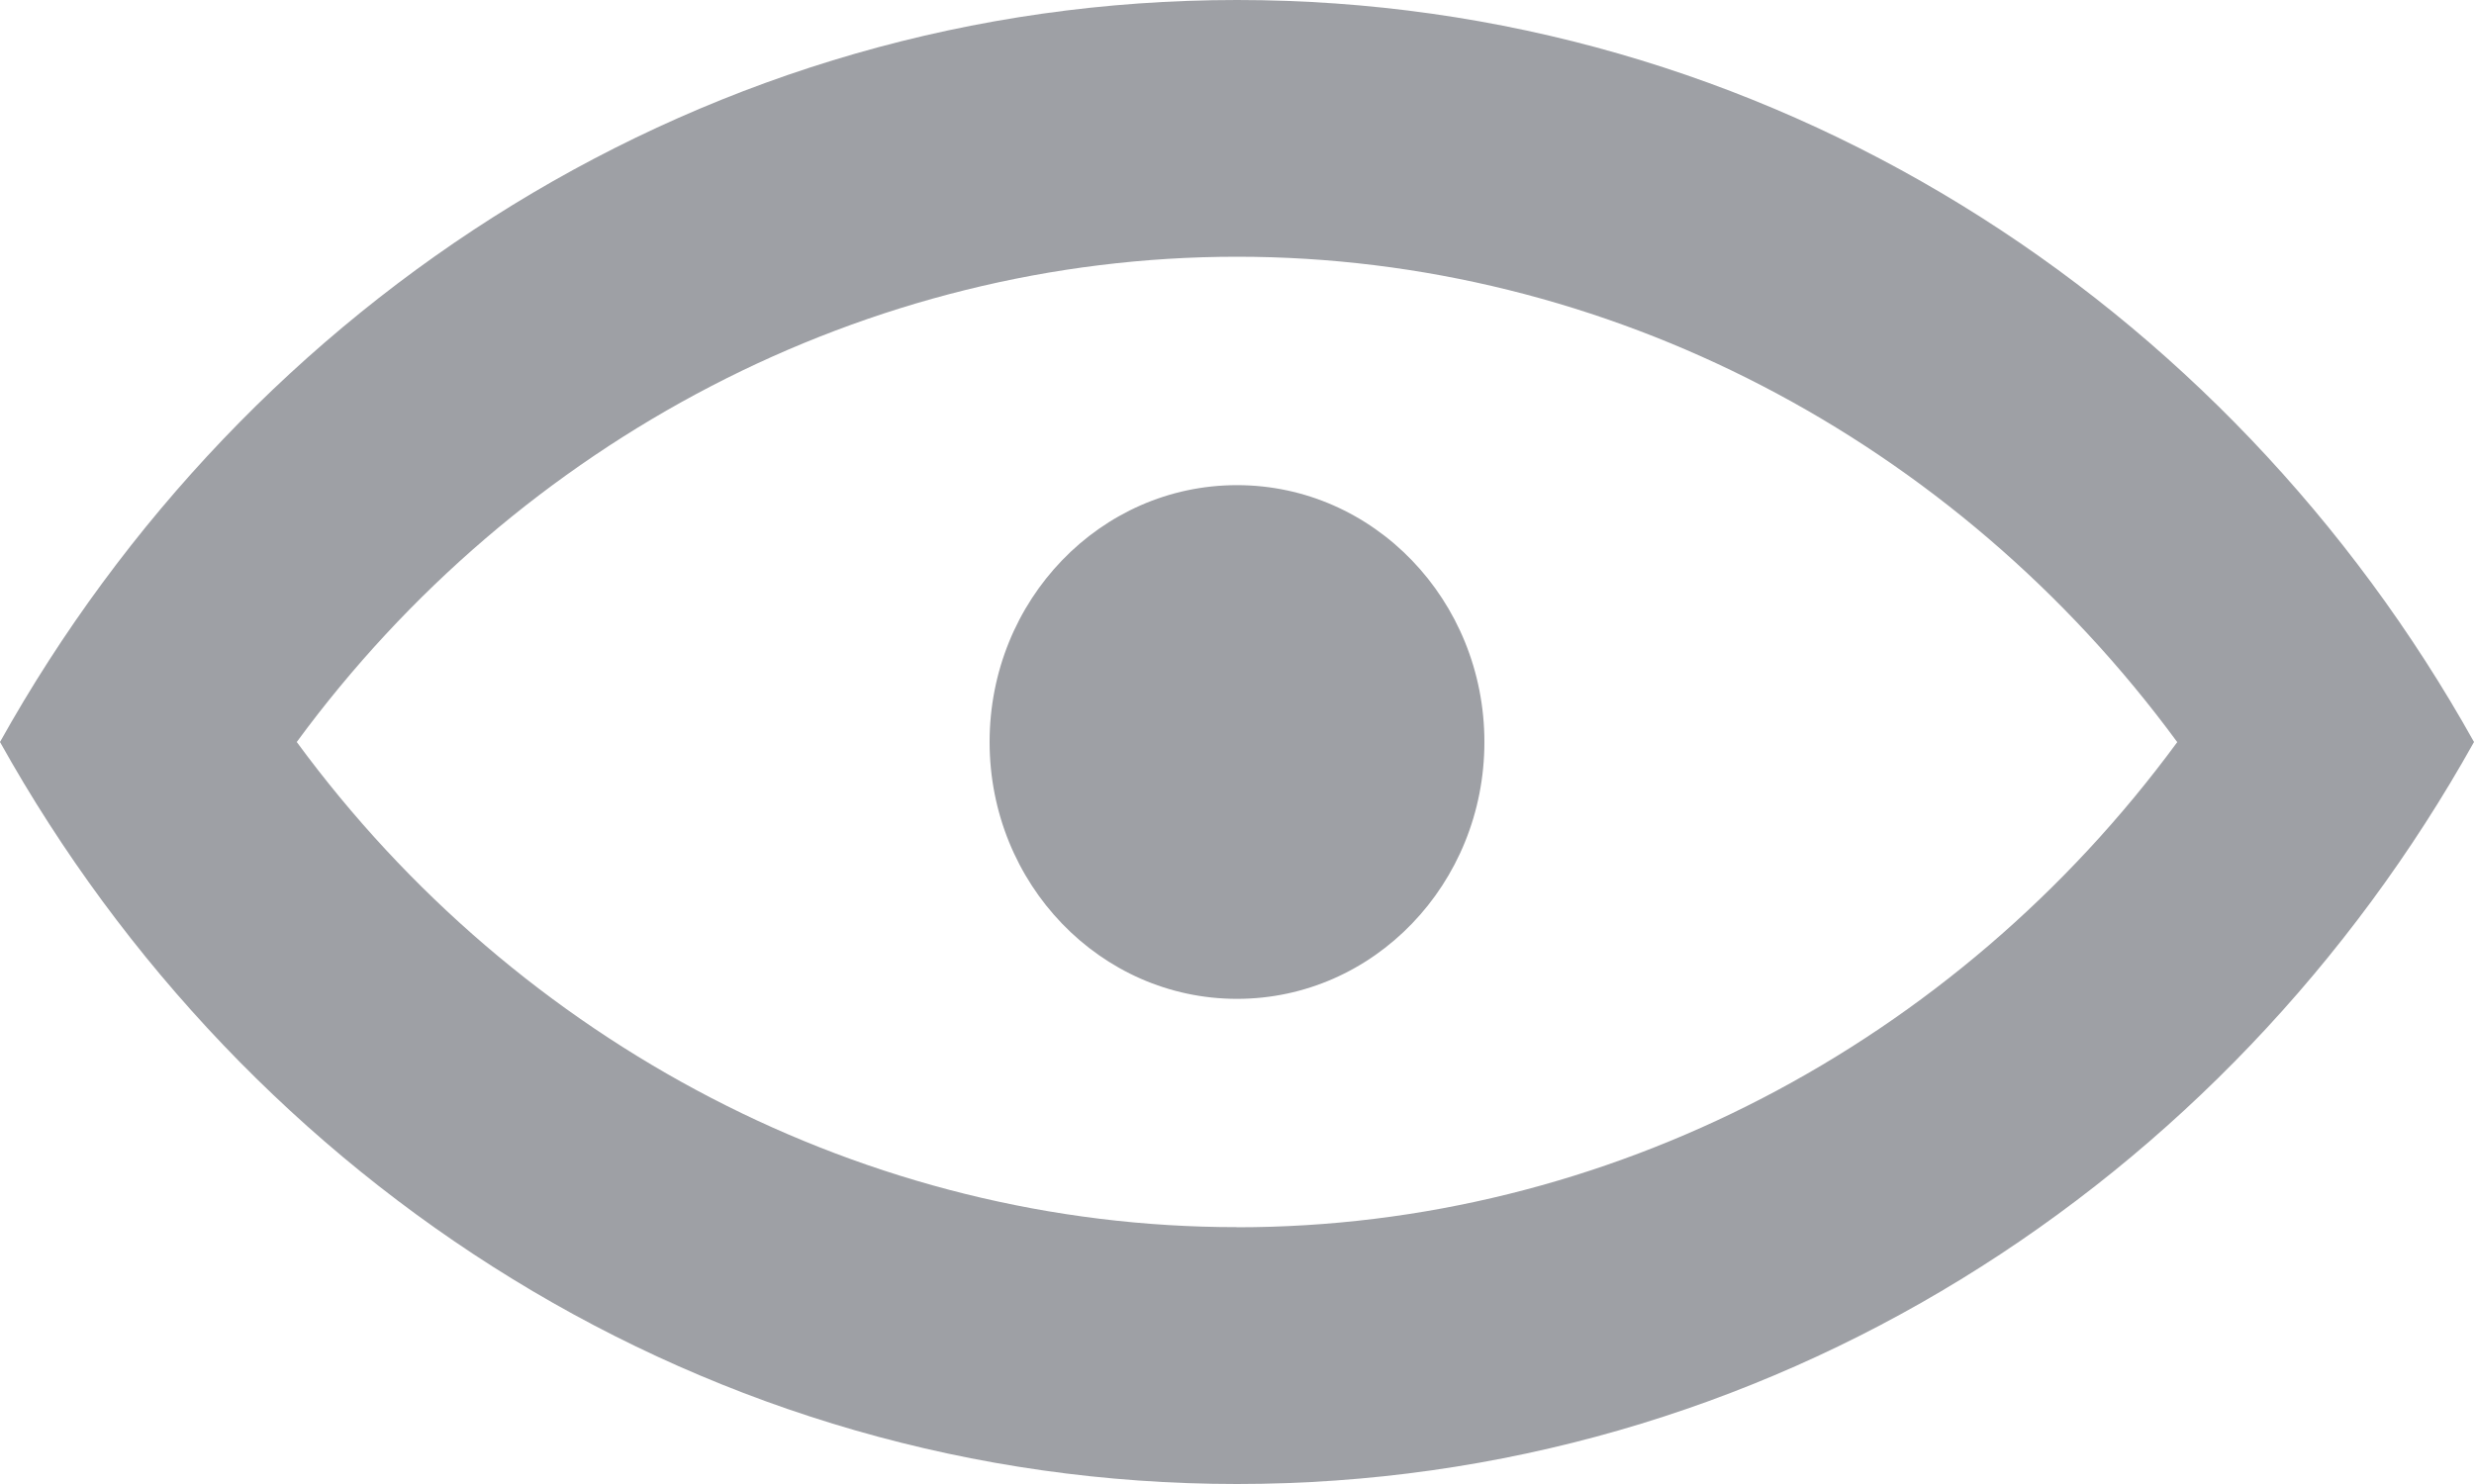
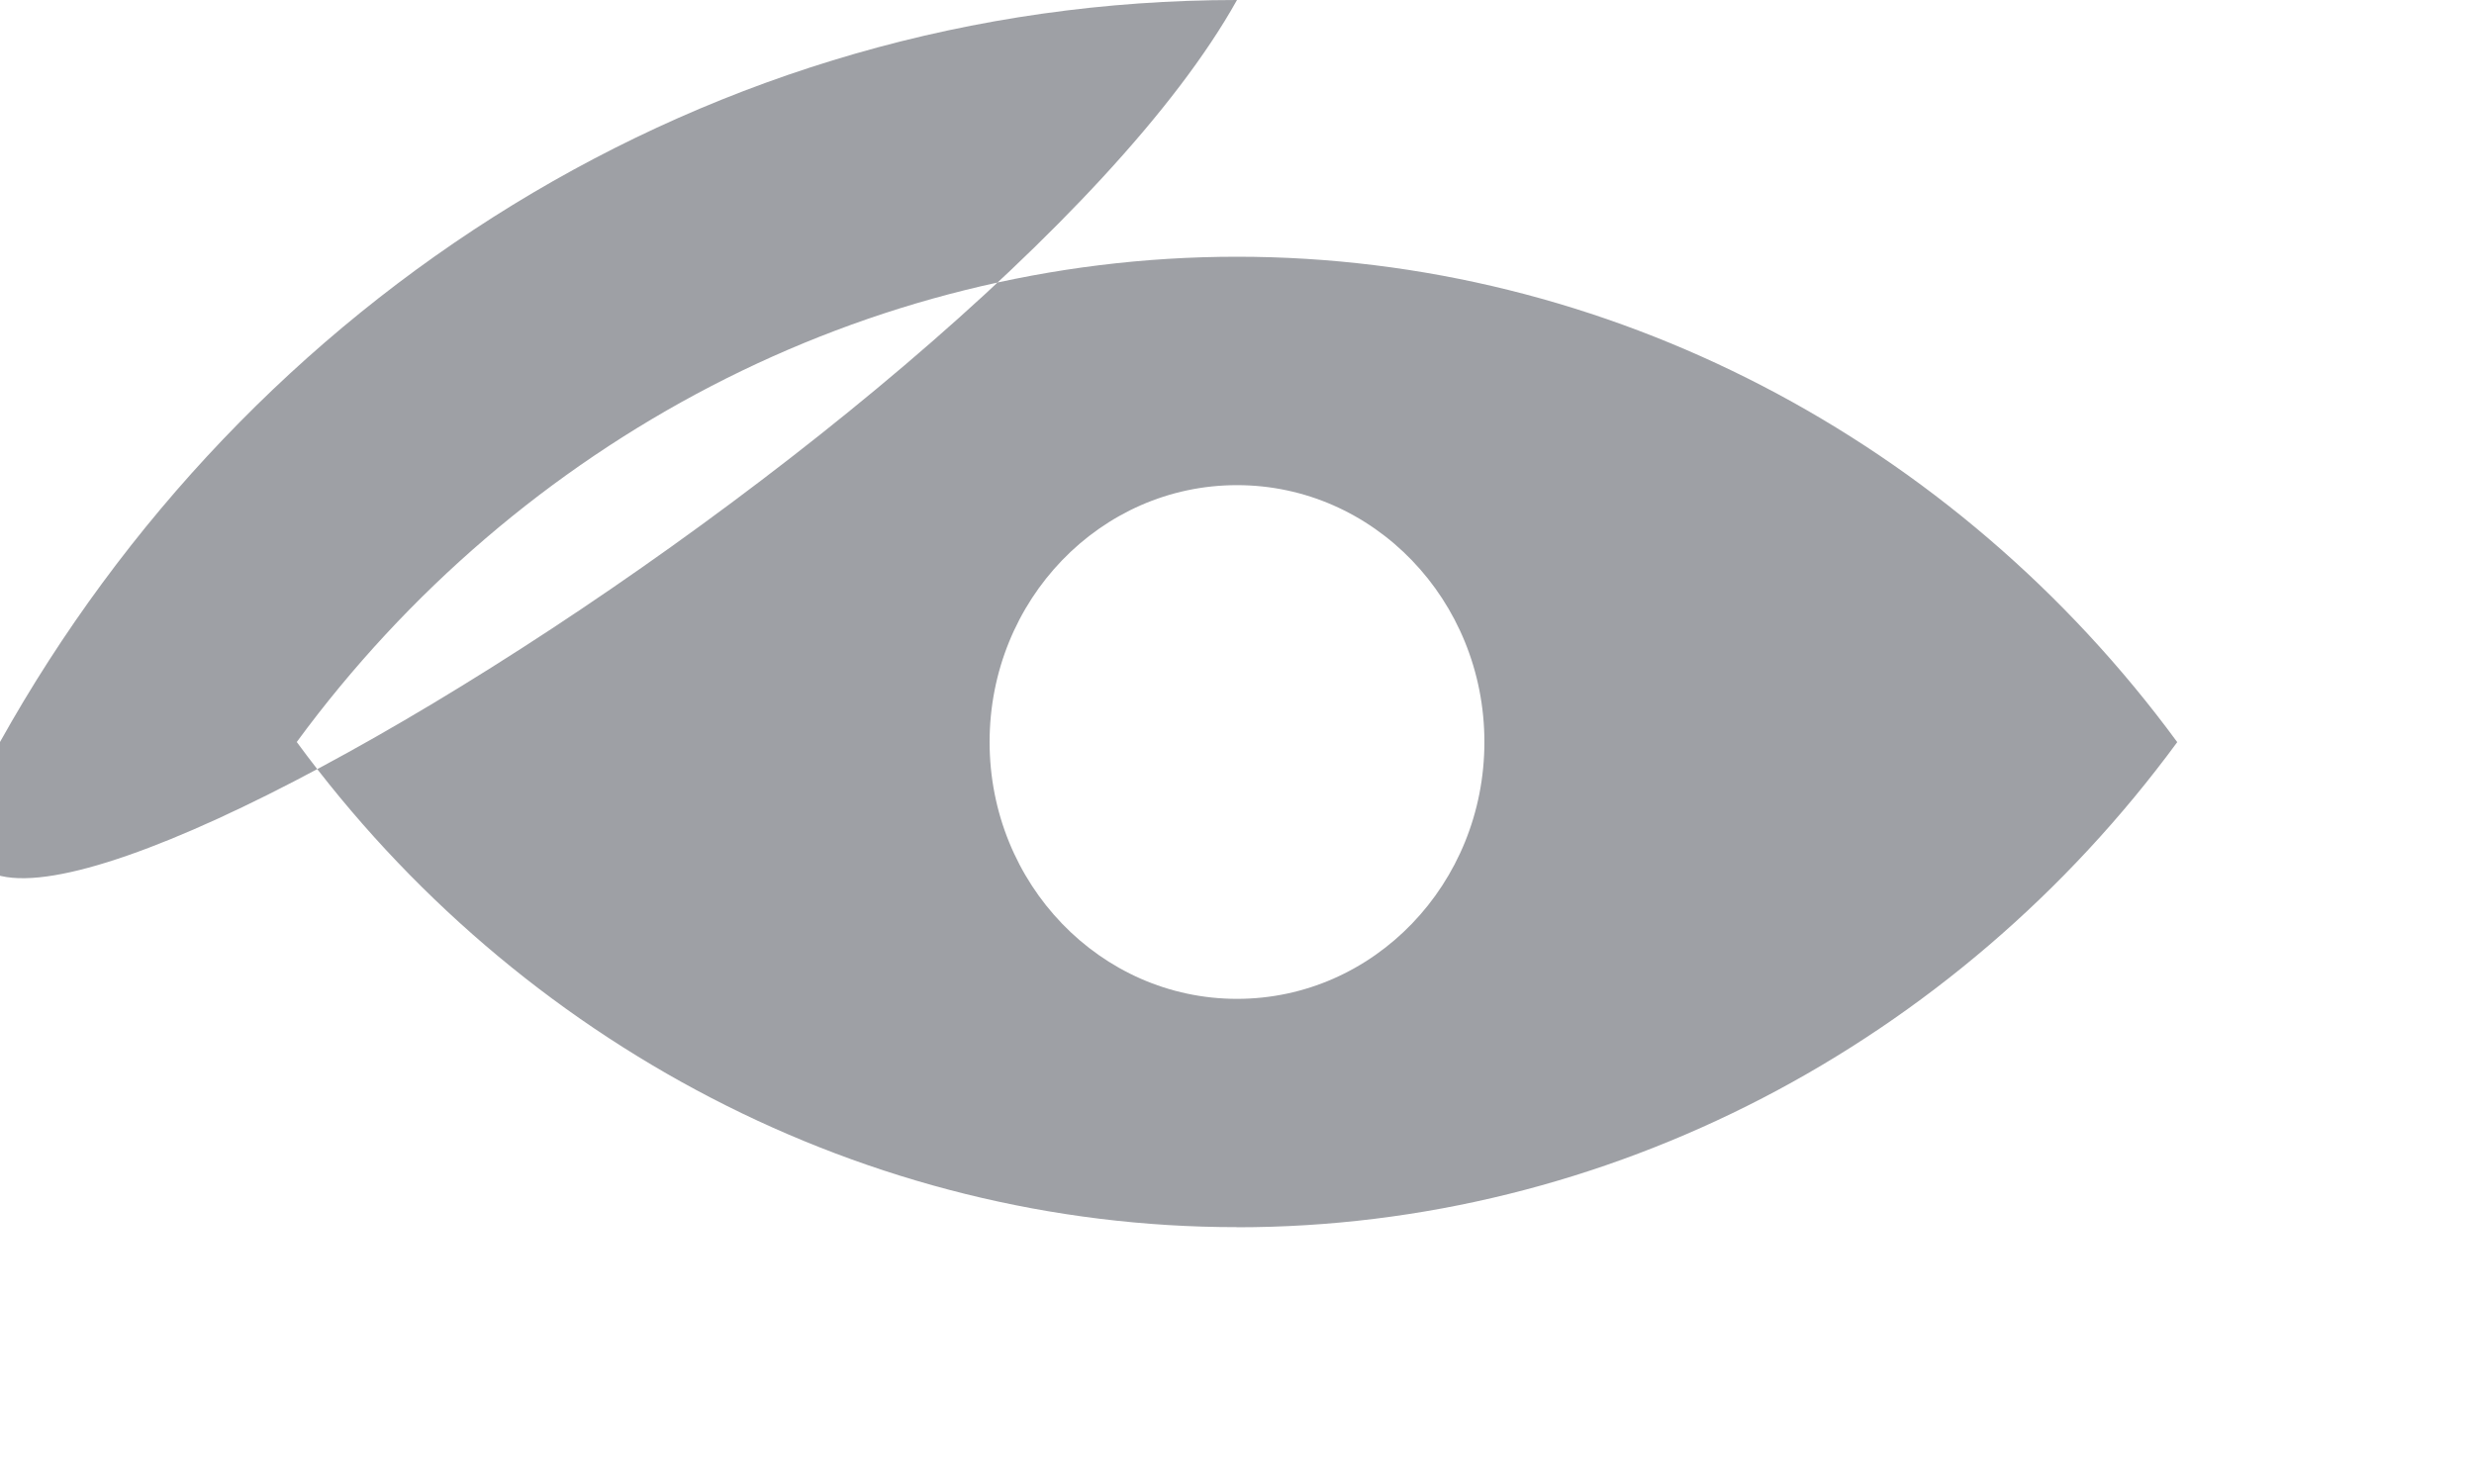
<svg xmlns="http://www.w3.org/2000/svg" xmlns:xlink="http://www.w3.org/1999/xlink" width="20" height="12" viewBox="0 0 20 12">
  <defs>
-     <path id="prefix__a" d="M12 6c0 1.148-.895 2.077-2 2.077S8 7.147 8 6c0-1.148.895-2.077 2-2.077s2 .93 2 2.077m-2 3.923C7.011 9.924 4.195 8.447 2.399 6 4.195 3.554 7.011 2.076 10 2.076s5.805 1.478 7.601 3.925C15.805 8.447 12.989 9.924 10 9.924M10 0C5.724 0 1.999 2.417 0 6c1.999 3.584 5.724 6 10 6s8.001-2.416 10-6c-1.999-3.583-5.724-6-10-6" />
+     <path id="prefix__a" d="M12 6c0 1.148-.895 2.077-2 2.077S8 7.147 8 6c0-1.148.895-2.077 2-2.077s2 .93 2 2.077m-2 3.923C7.011 9.924 4.195 8.447 2.399 6 4.195 3.554 7.011 2.076 10 2.076s5.805 1.478 7.601 3.925C15.805 8.447 12.989 9.924 10 9.924M10 0C5.724 0 1.999 2.417 0 6s8.001-2.416 10-6c-1.999-3.583-5.724-6-10-6" />
  </defs>
  <g fill="none" fill-rule="evenodd">
    <use fill="#9ea0a5" fill-opacity="1" xlink:href="#prefix__a" />
  </g>
</svg>